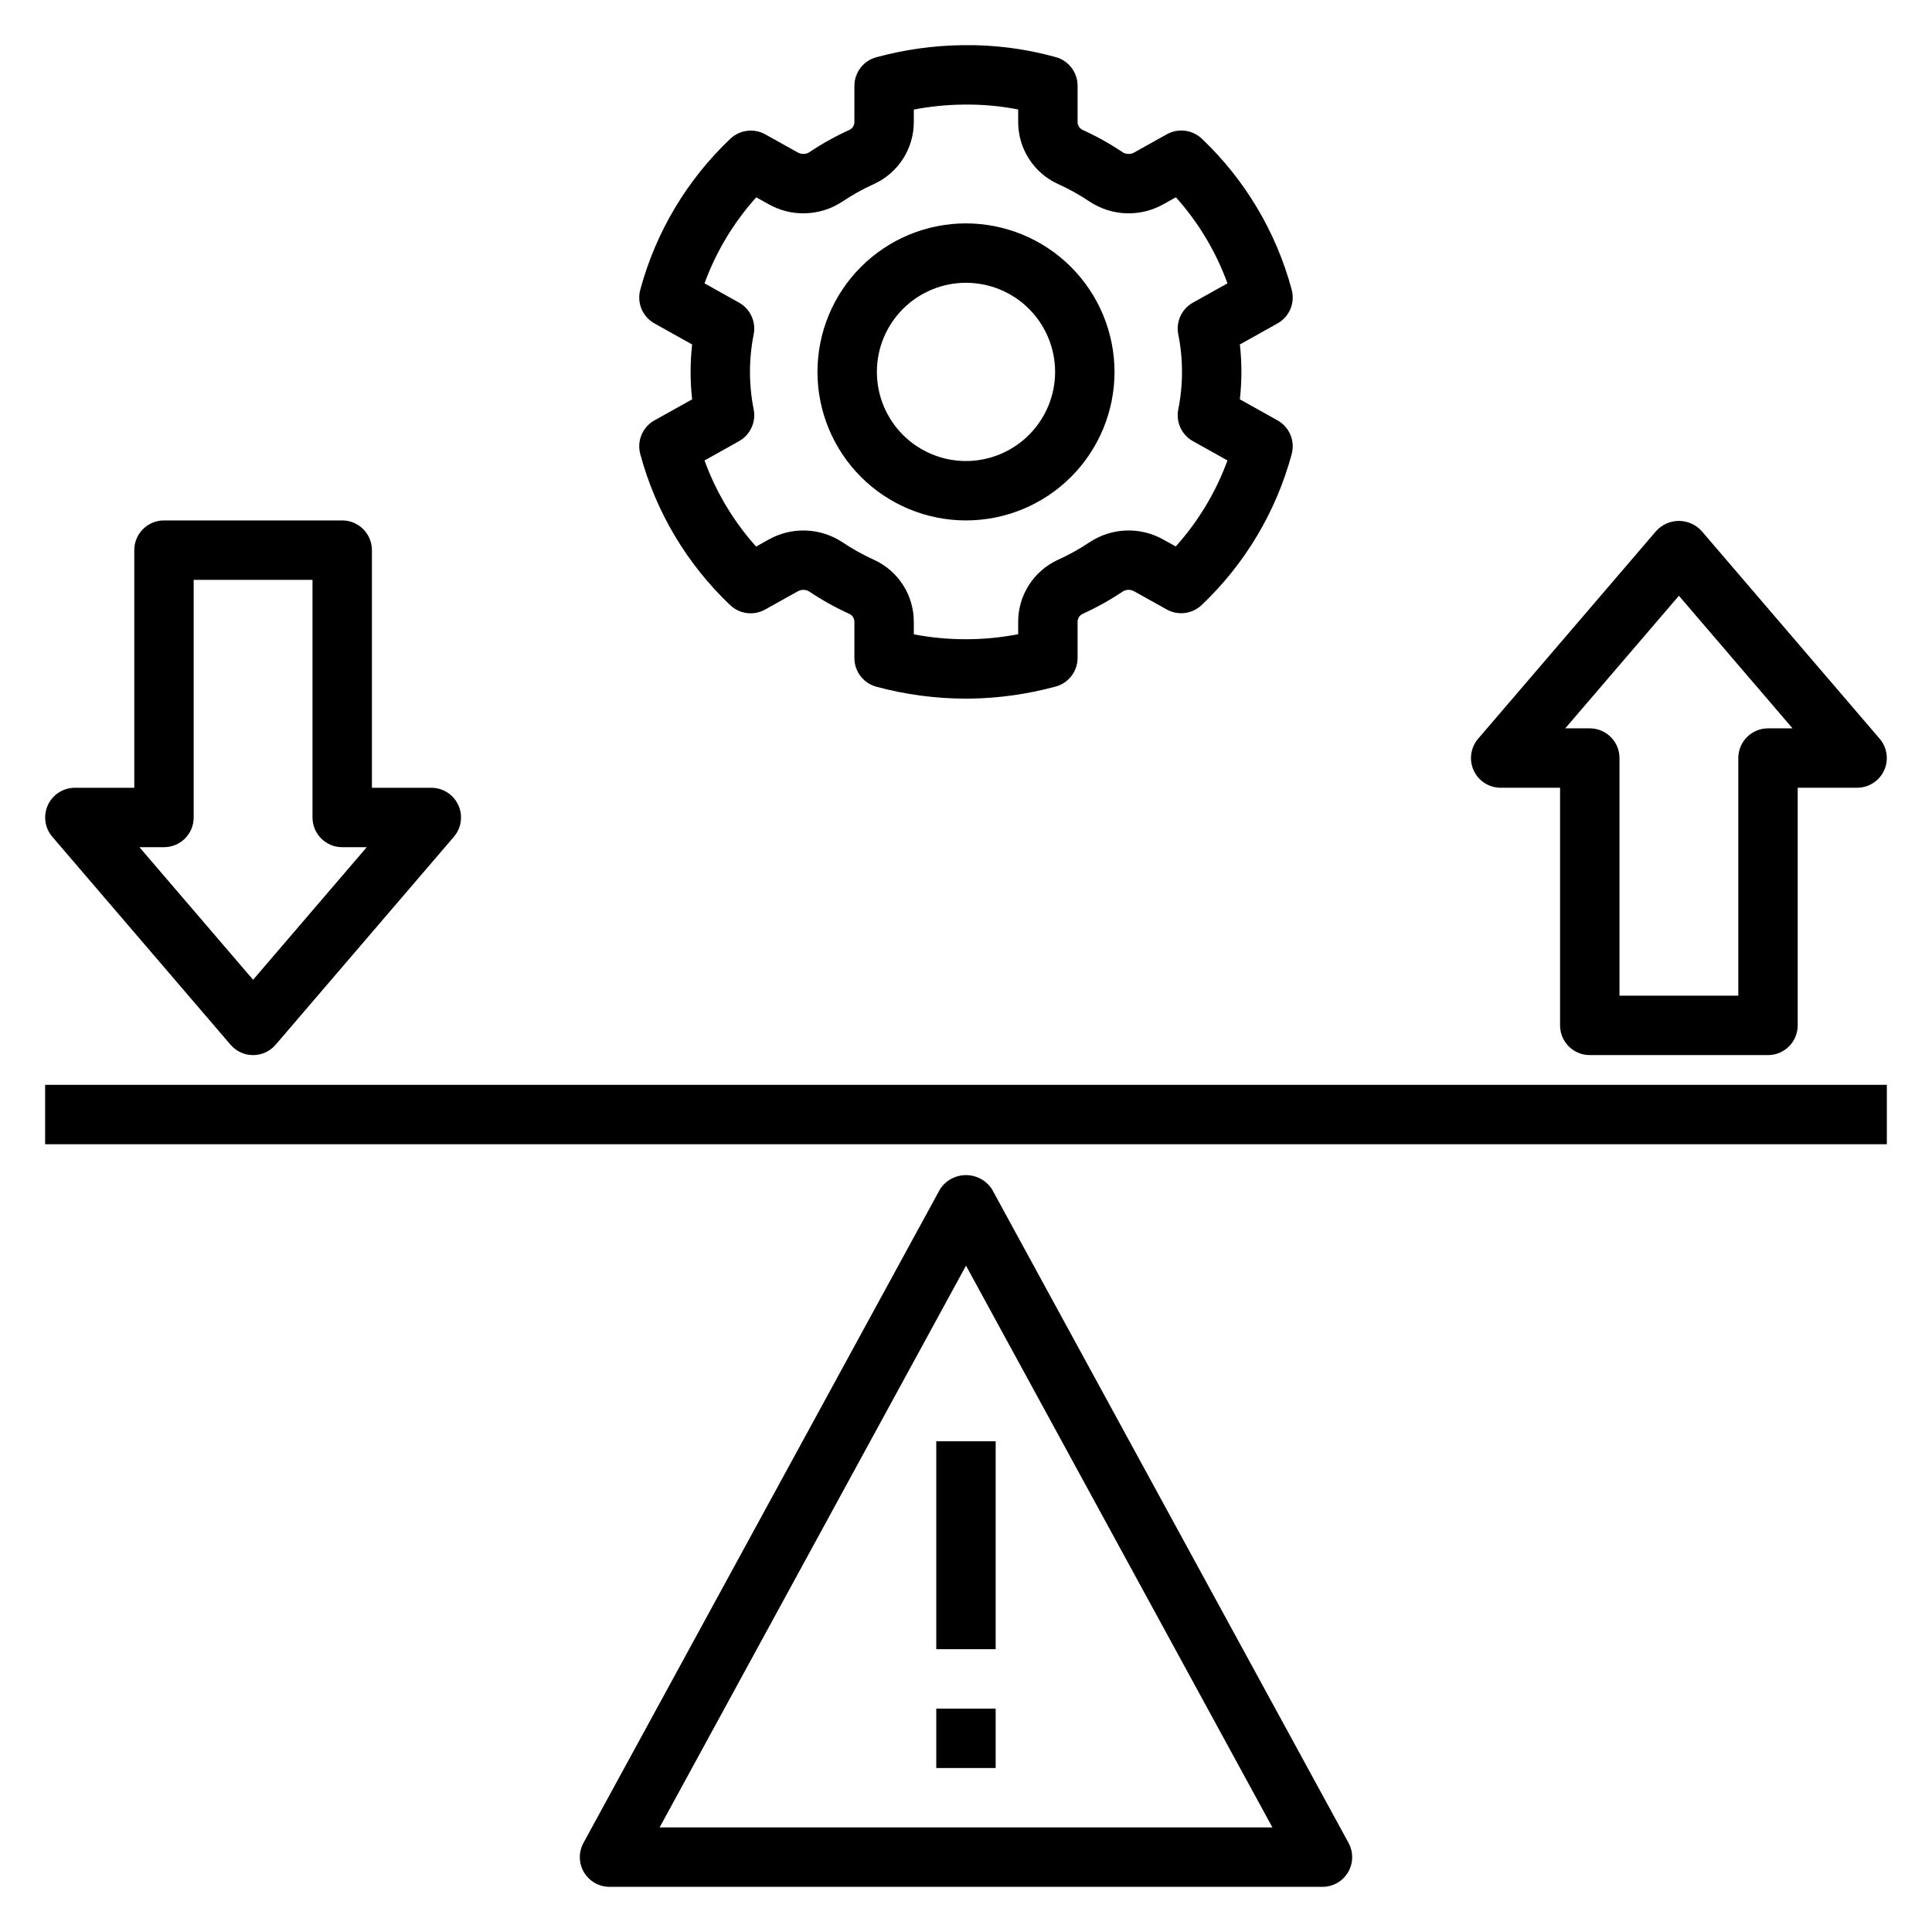
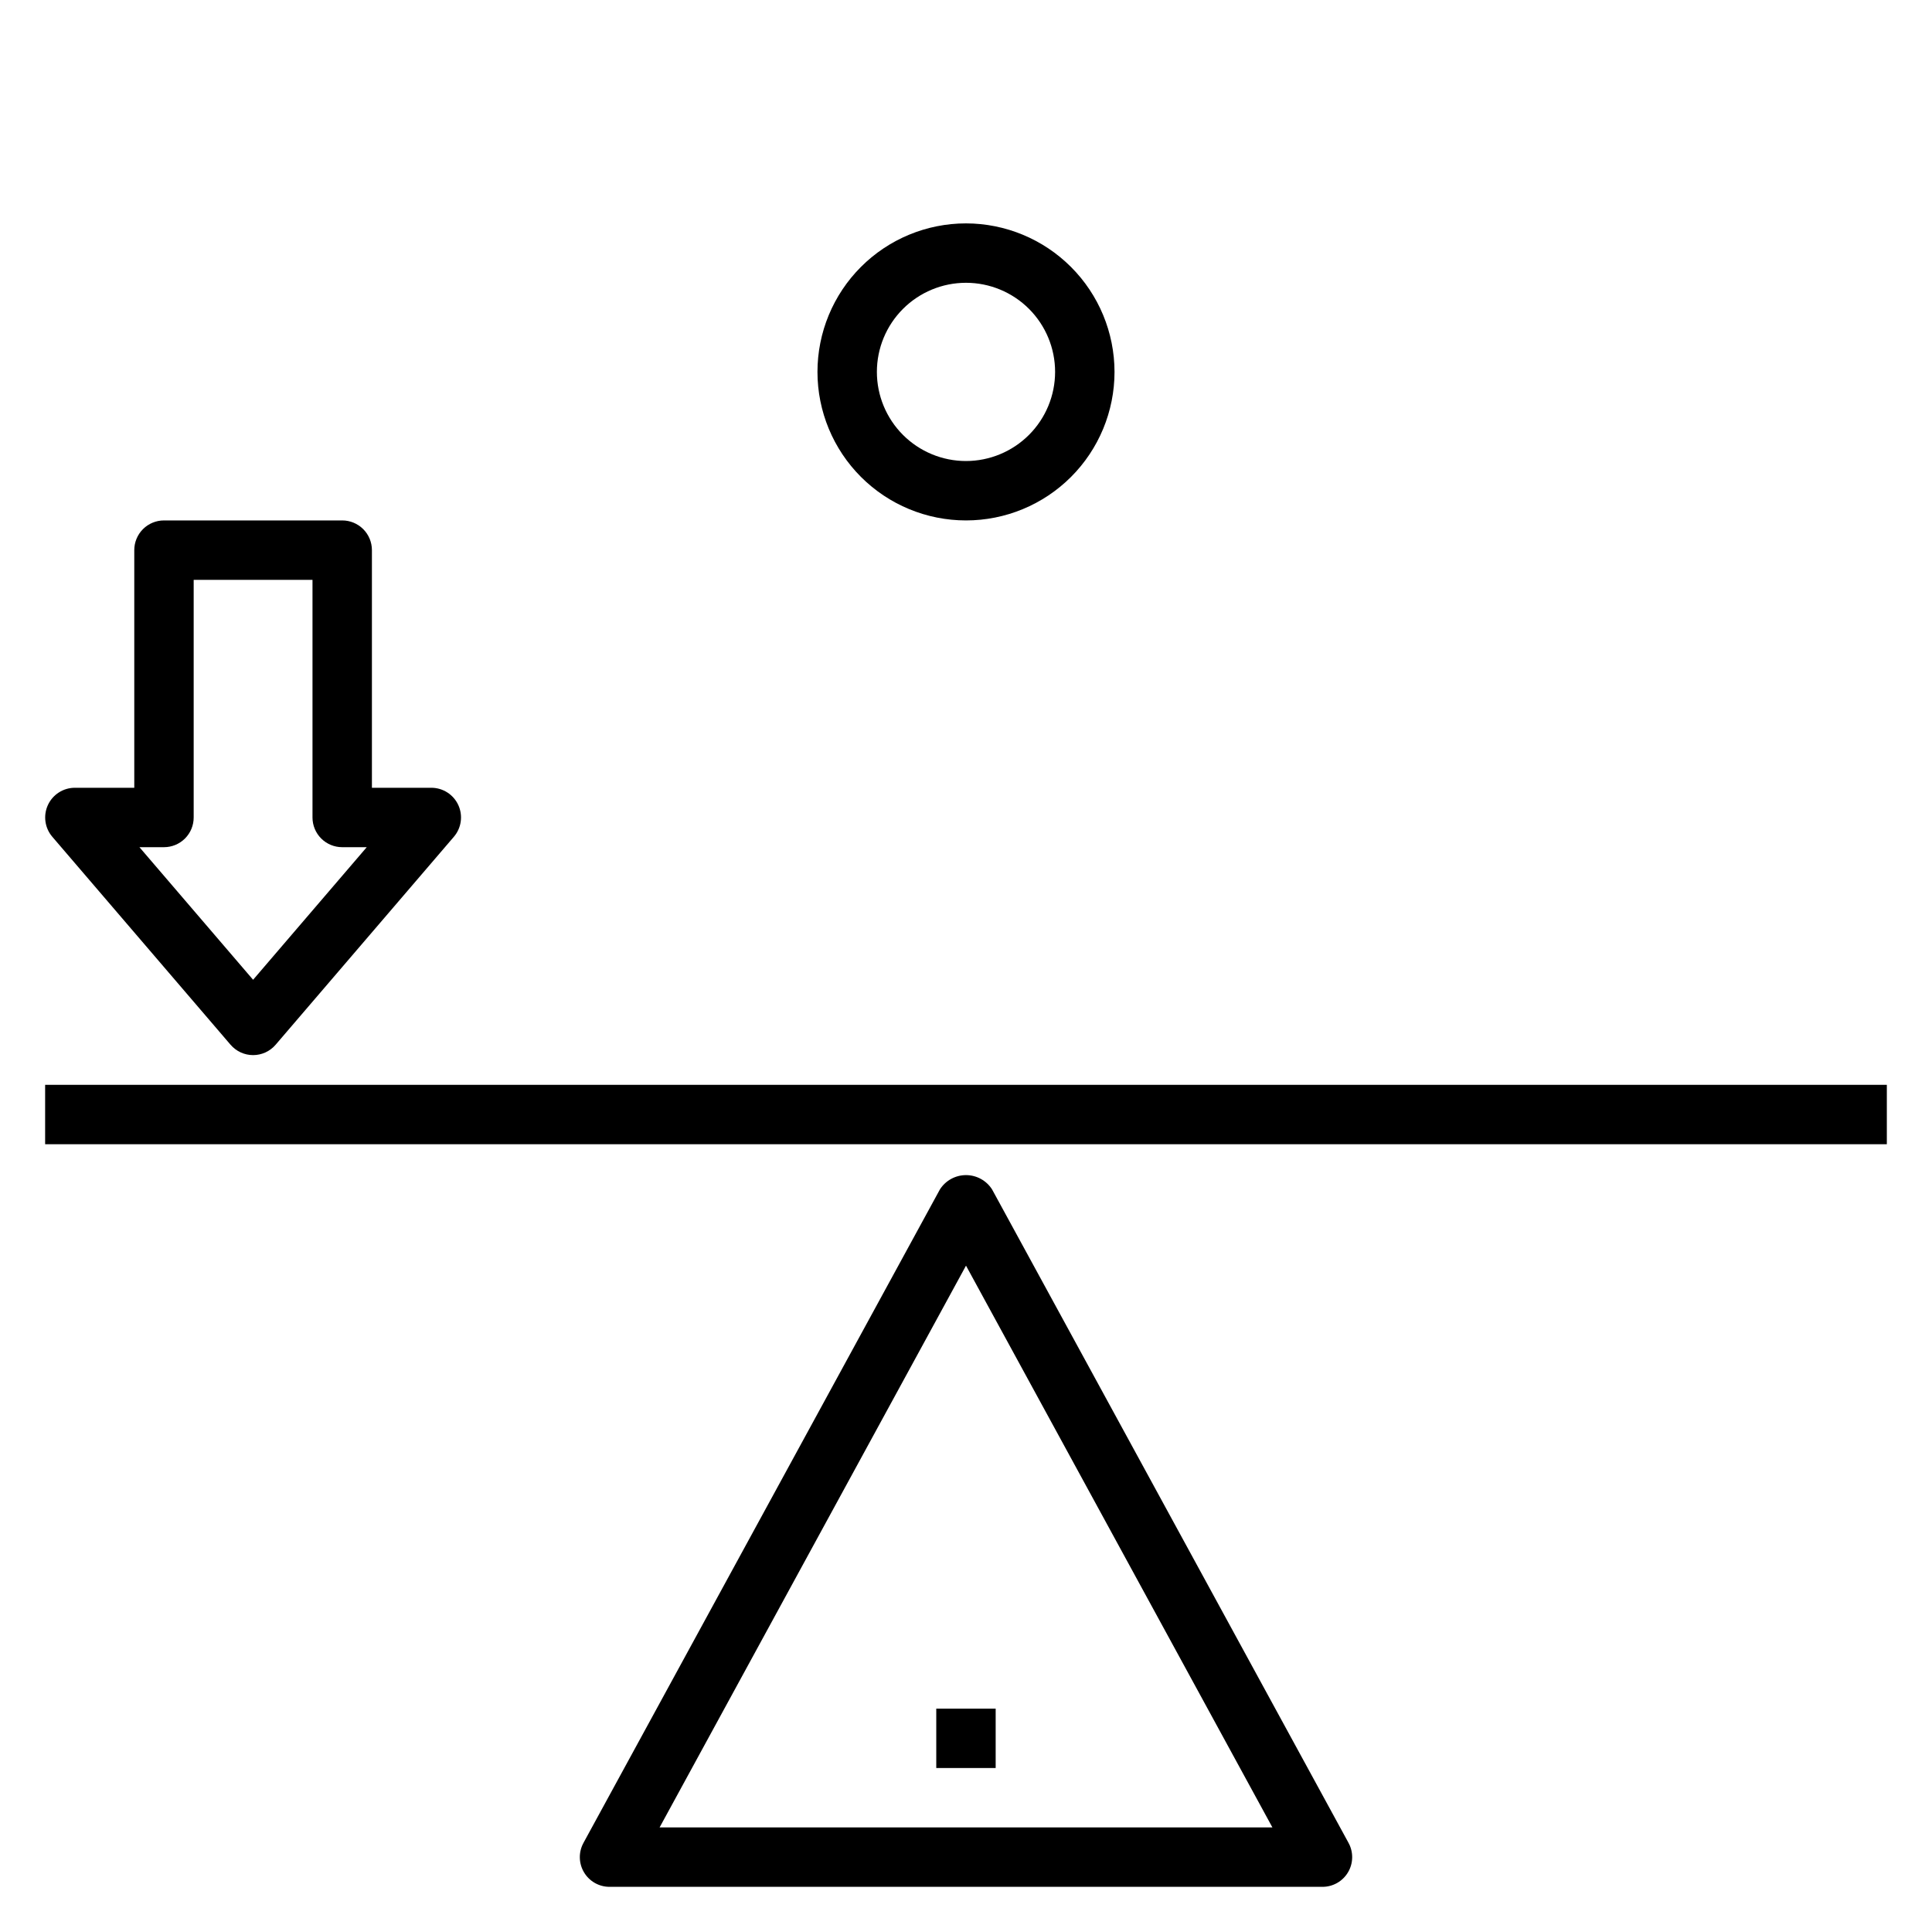
<svg xmlns="http://www.w3.org/2000/svg" fill="#000000" width="800px" height="800px" version="1.1" viewBox="144 144 512 512">
  <g>
    <path d="m406.91 459.21c-1.504-2.363-4.109-3.793-6.91-3.793s-5.41 1.43-6.914 3.793l-94.465 173.18h0.004c-1.336 2.441-1.281 5.402 0.137 7.789 1.418 2.391 3.992 3.856 6.773 3.852h188.93c2.781 0.004 5.356-1.461 6.773-3.852 1.418-2.387 1.473-5.348 0.141-7.789zm-88.113 169.08 81.203-148.88 81.203 148.88z" />
-     <path d="m486.32 220.8c-4.102-15.289-12.348-29.152-23.828-40.051-2.504-2.367-6.254-2.84-9.266-1.168l-8.547 4.773c-0.926 0.562-2.078 0.59-3.031 0.078-3.438-2.316-7.066-4.34-10.848-6.051-0.781-0.418-1.258-1.242-1.227-2.129v-9.527c0-3.562-2.394-6.684-5.836-7.602-8.098-2.246-16.477-3.309-24.879-3.152-7.633 0.121-15.223 1.191-22.594 3.191-3.445 0.918-5.844 4.039-5.84 7.602v9.488c0.027 0.891-0.457 1.723-1.246 2.137-3.773 1.707-7.402 3.731-10.84 6.043-0.953 0.512-2.106 0.48-3.027-0.086l-8.504-4.742c-3.012-1.672-6.762-1.199-9.262 1.168-11.492 10.895-19.754 24.746-23.871 40.035-0.934 3.481 0.621 7.148 3.766 8.902l9.977 5.574h0.004c-0.543 4.832-0.543 9.711 0 14.547l-9.977 5.574-0.004-0.004c-3.148 1.758-4.699 5.43-3.766 8.91 4.102 15.293 12.348 29.152 23.832 40.055 2.5 2.375 6.25 2.848 9.262 1.168l8.547-4.773h0.004c0.922-0.562 2.074-0.59 3.027-0.078 3.441 2.316 7.07 4.34 10.848 6.051 0.781 0.414 1.258 1.242 1.23 2.129v9.523c-0.004 3.566 2.391 6.684 5.832 7.606 7.746 2.086 15.734 3.148 23.758 3.156 0.367 0 0.746 0 1.121-0.008 7.633-0.117 15.223-1.188 22.594-3.188 3.445-0.918 5.844-4.039 5.844-7.606v-9.484c-0.031-0.895 0.453-1.723 1.242-2.137 3.777-1.711 7.402-3.731 10.84-6.043 0.953-0.52 2.109-0.484 3.031 0.086l8.504 4.742h-0.004c3.012 1.68 6.766 1.207 9.266-1.168 11.492-10.895 19.75-24.75 23.871-40.039 0.926-3.477-0.625-7.144-3.769-8.902l-9.977-5.574v0.004c0.543-4.836 0.543-9.715 0-14.547l9.977-5.574c3.148-1.758 4.699-5.426 3.766-8.91zm-30.082 11.754h0.004c1.332 6.602 1.332 13.402 0 20.004-0.641 3.336 0.93 6.703 3.894 8.355l9.156 5.113c-3.074 8.402-7.727 16.141-13.707 22.793l-3.223-1.793 0.004 0.004c-2.996-1.703-6.398-2.547-9.84-2.441-3.441 0.105-6.789 1.16-9.672 3.039-2.699 1.816-5.547 3.402-8.512 4.742-3.152 1.449-5.82 3.773-7.684 6.699-1.867 2.922-2.852 6.324-2.832 9.793v3.215-0.004c-9.133 1.766-18.52 1.773-27.66 0.031v-3.242c0.02-3.465-0.961-6.863-2.824-9.789-1.863-2.922-4.527-5.246-7.676-6.695-2.969-1.34-5.816-2.93-8.52-4.75-2.883-1.879-6.227-2.93-9.668-3.035-3.441-0.109-6.848 0.734-9.84 2.43l-3.266 1.82h-0.004c-5.969-6.664-10.609-14.41-13.668-22.816l9.148-5.113c2.957-1.652 4.527-5.012 3.898-8.34-1.324-6.613-1.324-13.422 0-20.031 0.629-3.332-0.941-6.691-3.898-8.344l-9.148-5.113v0.004c3.074-8.402 7.727-16.141 13.707-22.797l3.223 1.793c2.992 1.703 6.394 2.547 9.84 2.438 3.441-0.105 6.785-1.156 9.668-3.039 2.699-1.812 5.547-3.402 8.512-4.742 3.152-1.445 5.82-3.769 7.688-6.695 1.863-2.926 2.848-6.324 2.828-9.793v-3.215c4.246-0.82 8.559-1.262 12.887-1.32 4.957-0.094 9.906 0.34 14.773 1.289v3.246c-0.02 3.465 0.961 6.863 2.824 9.785 1.863 2.926 4.527 5.25 7.676 6.695 2.969 1.344 5.82 2.93 8.52 4.75 2.883 1.883 6.231 2.934 9.672 3.043 3.441 0.105 6.844-0.734 9.84-2.434l3.266-1.82c5.969 6.664 10.609 14.406 13.668 22.816l-9.156 5.109c-2.965 1.652-4.535 5.023-3.894 8.355z" />
    <path d="m400 203.2c-10.441 0-20.453 4.144-27.832 11.527-7.383 7.383-11.531 17.391-11.531 27.832 0 10.438 4.148 20.449 11.531 27.832 7.379 7.379 17.391 11.527 27.832 11.527 10.438 0 20.449-4.148 27.832-11.527 7.379-7.383 11.527-17.395 11.527-27.832-0.012-10.438-4.164-20.441-11.543-27.82-7.379-7.379-17.383-11.527-27.816-11.539zm0 62.977c-6.266 0-12.273-2.488-16.699-6.918-4.43-4.43-6.918-10.438-6.918-16.699 0-6.266 2.488-12.27 6.918-16.699 4.426-4.43 10.434-6.918 16.699-6.918 6.262 0 12.27 2.488 16.699 6.918 4.426 4.43 6.914 10.434 6.914 16.699-0.004 6.262-2.496 12.262-6.922 16.691-4.43 4.426-10.43 6.918-16.691 6.926z" />
-     <path d="m392.12 525.95h15.742v55.105h-15.742z" />
    <path d="m392.12 596.8h15.742v15.742h-15.742z" />
-     <path d="m565.31 423.61h47.23c2.09 0.004 4.09-0.828 5.566-2.305 1.477-1.477 2.309-3.477 2.305-5.566v-62.977h15.746c3.074 0 5.863-1.789 7.148-4.582 1.285-2.793 0.824-6.074-1.176-8.41l-47.23-55.105-0.004 0.004c-1.535-1.672-3.703-2.621-5.973-2.621s-4.434 0.949-5.973 2.621l-47.23 55.105v-0.004c-2 2.336-2.461 5.617-1.176 8.41 1.281 2.793 4.074 4.582 7.148 4.582h15.742v62.977c0 2.09 0.828 4.09 2.305 5.566 1.477 1.477 3.481 2.309 5.57 2.305zm23.617-121.73 30.117 35.141h-6.504c-2.09-0.004-4.09 0.828-5.566 2.305-1.477 1.477-2.305 3.477-2.305 5.566v62.977h-31.488v-62.977c0-2.09-0.828-4.09-2.305-5.566-1.477-1.477-3.481-2.309-5.566-2.305h-6.504z" />
    <path d="m234.69 281.92h-47.234c-2.086 0-4.09 0.828-5.566 2.305-1.477 1.477-2.305 3.481-2.305 5.566v62.977h-15.746c-3.07 0-5.863 1.789-7.148 4.582-1.281 2.793-0.824 6.078 1.176 8.41l47.23 55.105h0.004c1.492 1.746 3.676 2.75 5.973 2.75 2.297 0 4.481-1.004 5.973-2.75l47.23-55.105c2.004-2.332 2.461-5.617 1.18-8.41-1.285-2.793-4.078-4.582-7.152-4.582h-15.742v-62.977c0-2.086-0.828-4.09-2.305-5.566-1.477-1.477-3.481-2.305-5.566-2.305zm-23.617 121.73-30.121-35.137h6.504c2.09 0 4.094-0.828 5.57-2.305 1.477-1.477 2.305-3.481 2.301-5.57v-62.973h31.488v62.977-0.004c0 2.09 0.828 4.094 2.305 5.57 1.477 1.477 3.481 2.305 5.57 2.305h6.504z" />
    <path d="m155.96 431.49h488.07v15.742h-488.07z" />
  </g>
</svg>